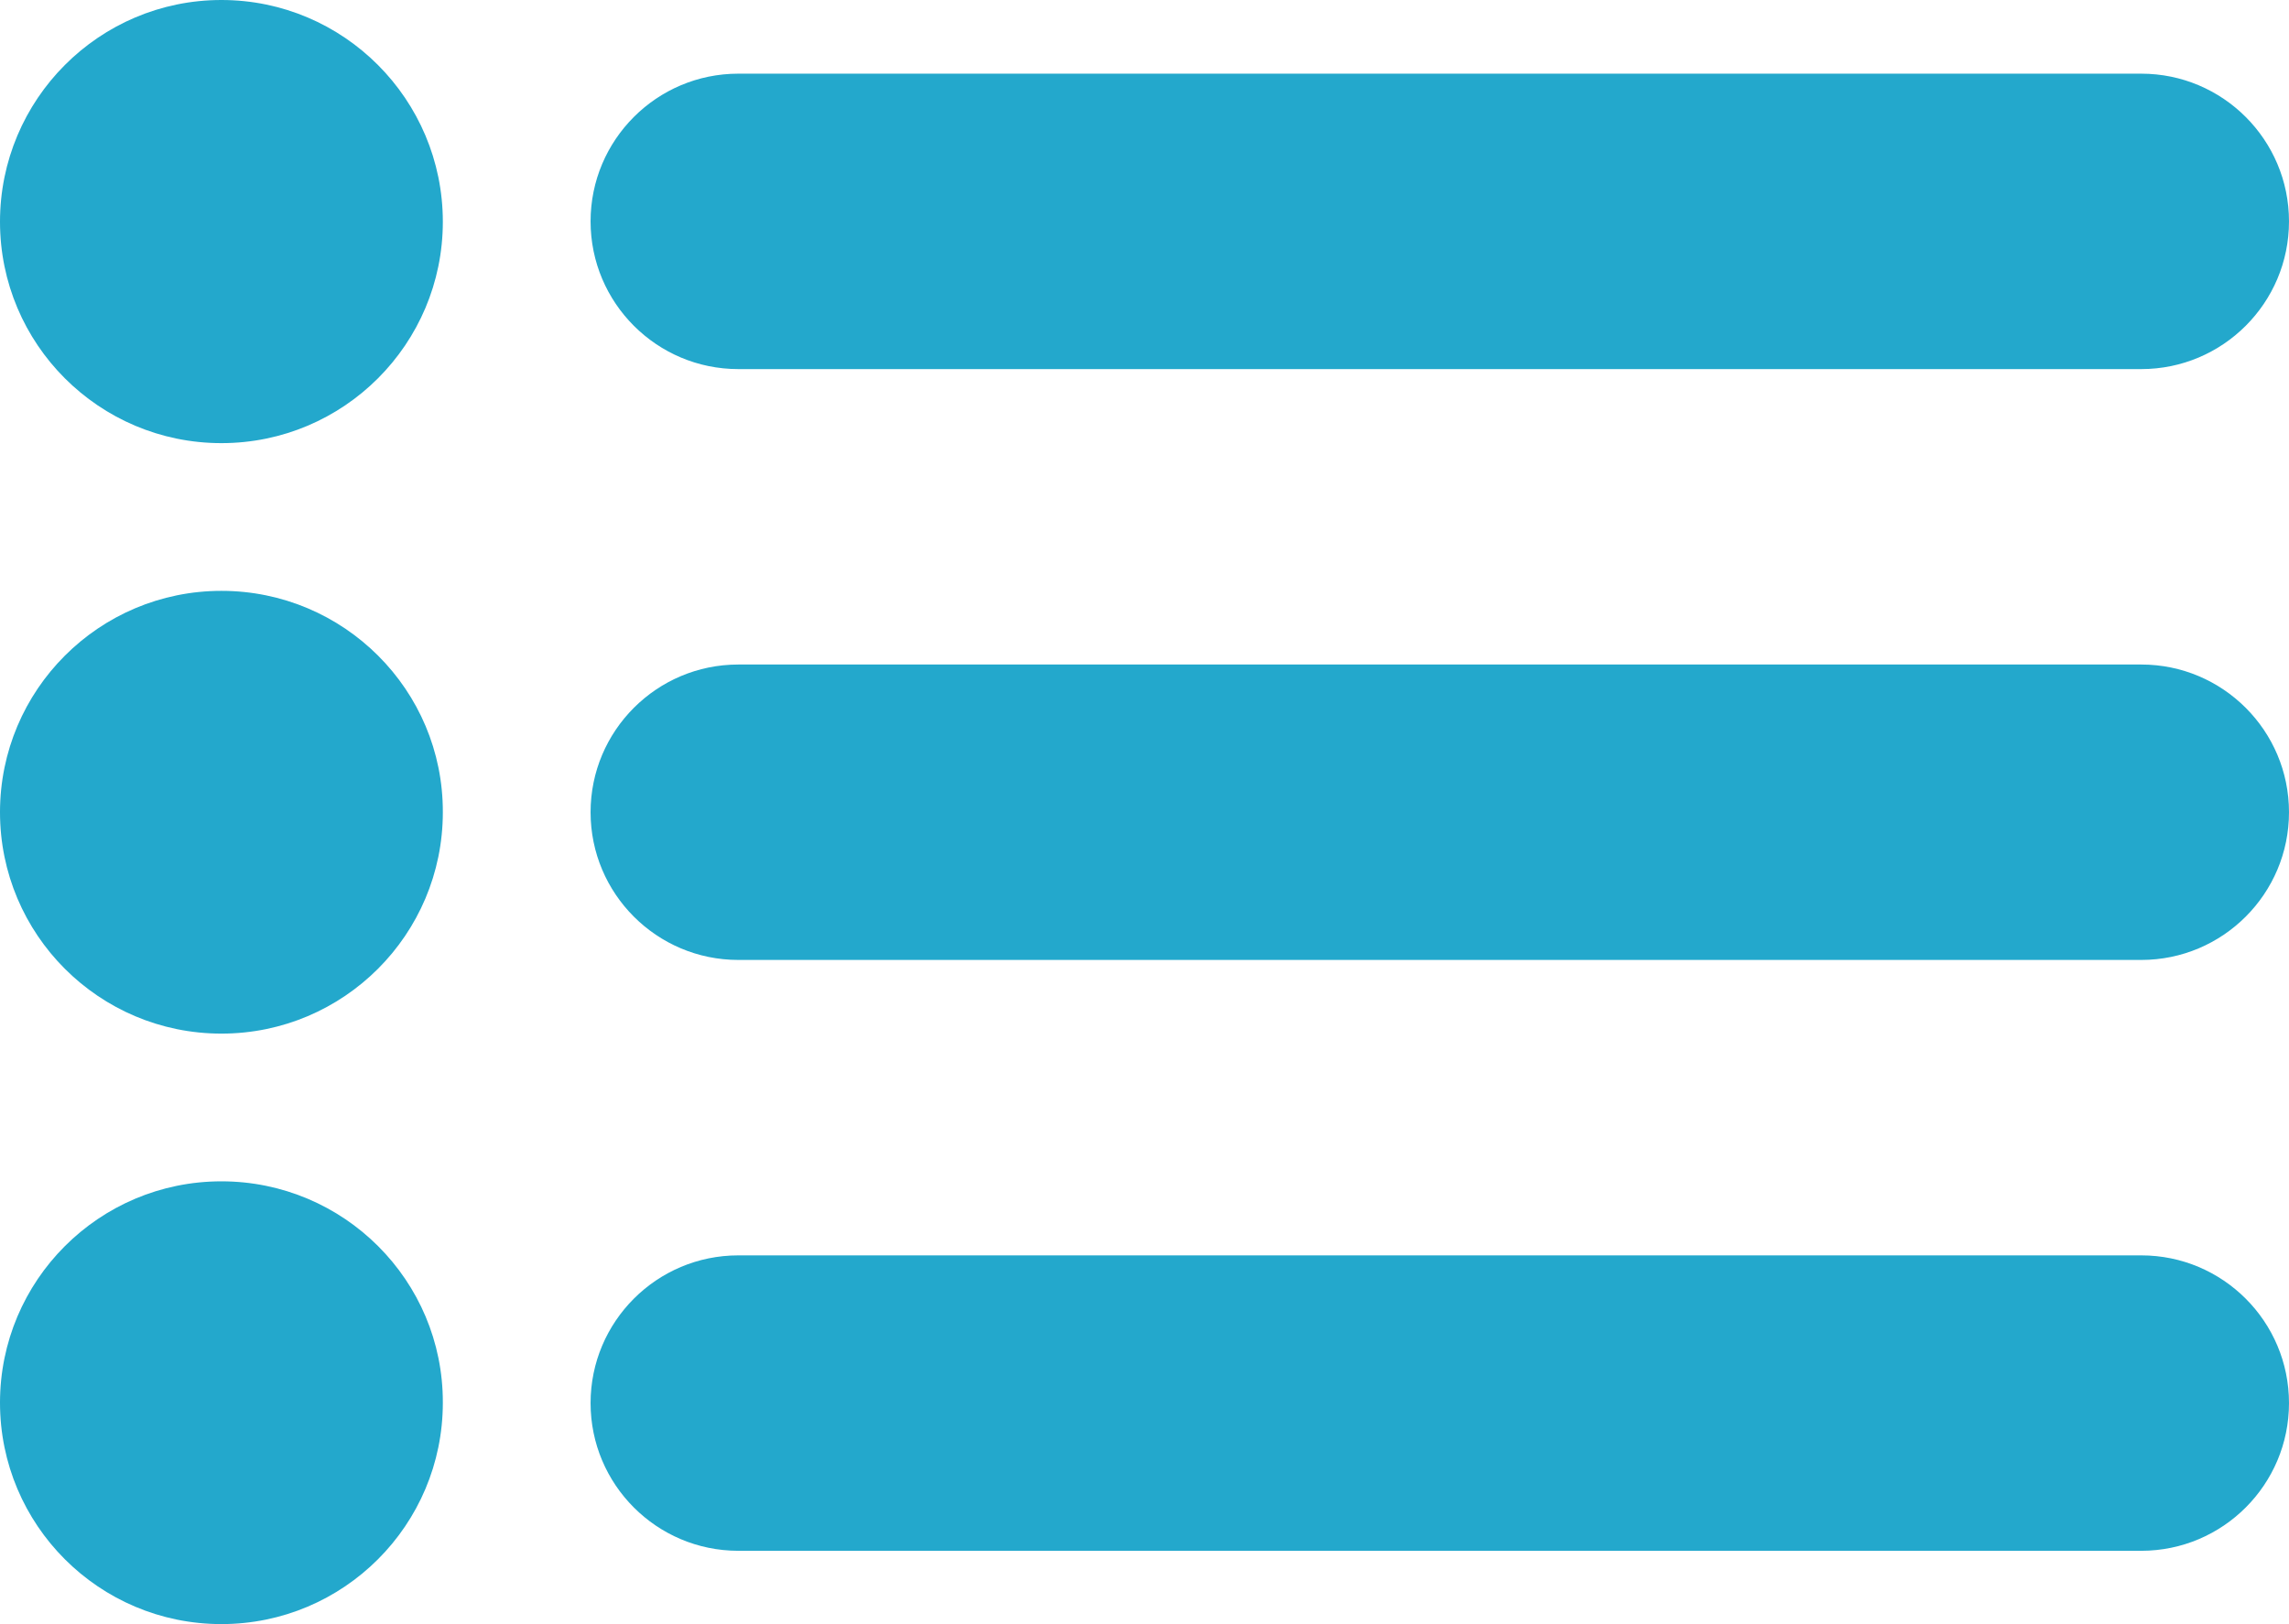
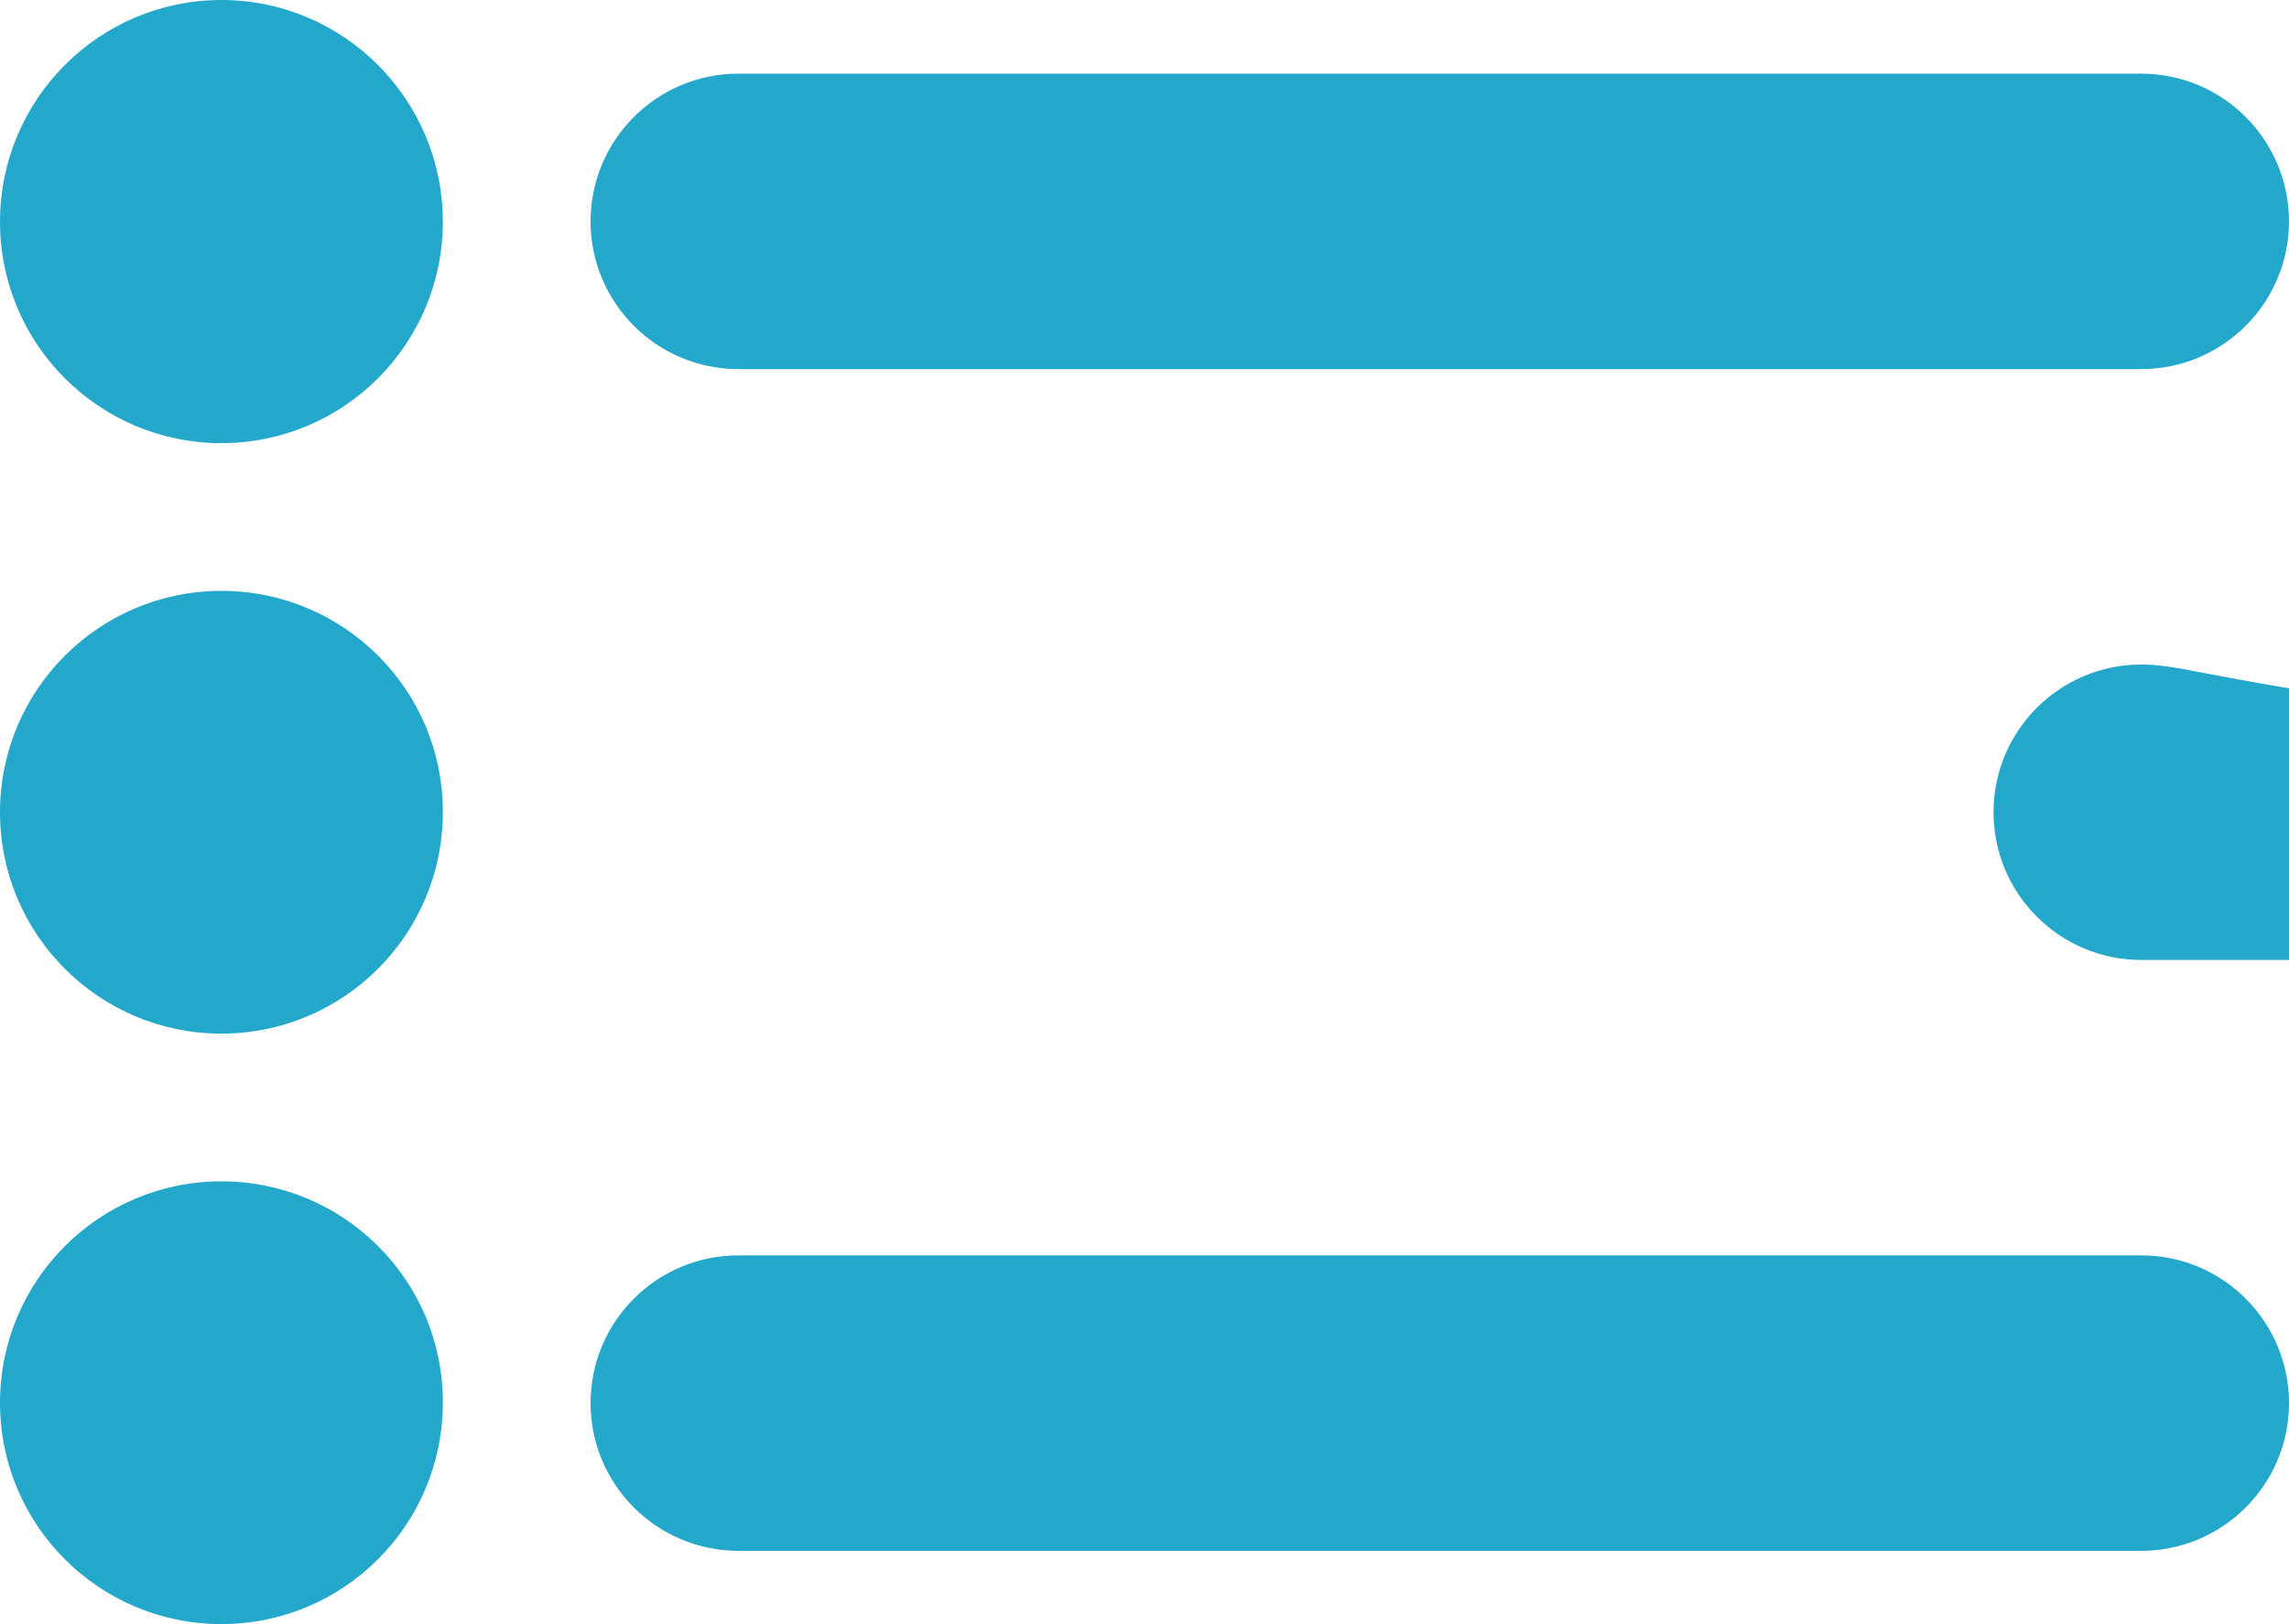
<svg xmlns="http://www.w3.org/2000/svg" version="1.1" id="Capa_1" x="0px" y="0px" width="612px" height="434.3px" viewBox="0 88.8 612 434.3" style="enable-background:new 0 88.8 612 434.3;" xml:space="preserve">
  <g>
    <g id="_x33__32_">
      <g>
-         <path style="fill:#23A8CC;" d="M59.2,88.8C26.5,88.8,0,115.4,0,148.1s26.5,59.2,59.2,59.2s59.2-26.5,59.2-59.2     S91.9,88.8,59.2,88.8z M59.2,246.8C26.5,246.8,0,273.3,0,306c0,32.7,26.5,59.2,59.2,59.2s59.2-26.5,59.2-59.2     C118.5,273.3,91.9,246.8,59.2,246.8z M59.2,404.7C26.5,404.7,0,431.2,0,463.9c0,32.7,26.5,59.2,59.2,59.2s59.2-26.5,59.2-59.2     C118.5,431.2,91.9,404.7,59.2,404.7z M197.4,187.5h375.1c21.8,0,39.5-17.7,39.5-39.5s-17.7-39.5-39.5-39.5H197.4     c-21.8,0-39.5,17.7-39.5,39.5S175.6,187.5,197.4,187.5z M572.5,266.5H197.4c-21.8,0-39.5,17.7-39.5,39.5     c0,21.8,17.7,39.5,39.5,39.5h375.1c21.8,0,39.5-17.7,39.5-39.5C612,284.2,594.3,266.5,572.5,266.5z M572.5,424.5H197.4     c-21.8,0-39.5,17.7-39.5,39.5s17.7,39.5,39.5,39.5h375.1c21.8,0,39.5-17.7,39.5-39.5S594.3,424.5,572.5,424.5z" />
+         <path style="fill:#23A8CC;" d="M59.2,88.8C26.5,88.8,0,115.4,0,148.1s26.5,59.2,59.2,59.2s59.2-26.5,59.2-59.2     S91.9,88.8,59.2,88.8z M59.2,246.8C26.5,246.8,0,273.3,0,306c0,32.7,26.5,59.2,59.2,59.2s59.2-26.5,59.2-59.2     C118.5,273.3,91.9,246.8,59.2,246.8z M59.2,404.7C26.5,404.7,0,431.2,0,463.9c0,32.7,26.5,59.2,59.2,59.2s59.2-26.5,59.2-59.2     C118.5,431.2,91.9,404.7,59.2,404.7z M197.4,187.5h375.1c21.8,0,39.5-17.7,39.5-39.5s-17.7-39.5-39.5-39.5H197.4     c-21.8,0-39.5,17.7-39.5,39.5S175.6,187.5,197.4,187.5z M572.5,266.5c-21.8,0-39.5,17.7-39.5,39.5     c0,21.8,17.7,39.5,39.5,39.5h375.1c21.8,0,39.5-17.7,39.5-39.5C612,284.2,594.3,266.5,572.5,266.5z M572.5,424.5H197.4     c-21.8,0-39.5,17.7-39.5,39.5s17.7,39.5,39.5,39.5h375.1c21.8,0,39.5-17.7,39.5-39.5S594.3,424.5,572.5,424.5z" />
      </g>
    </g>
  </g>
</svg>